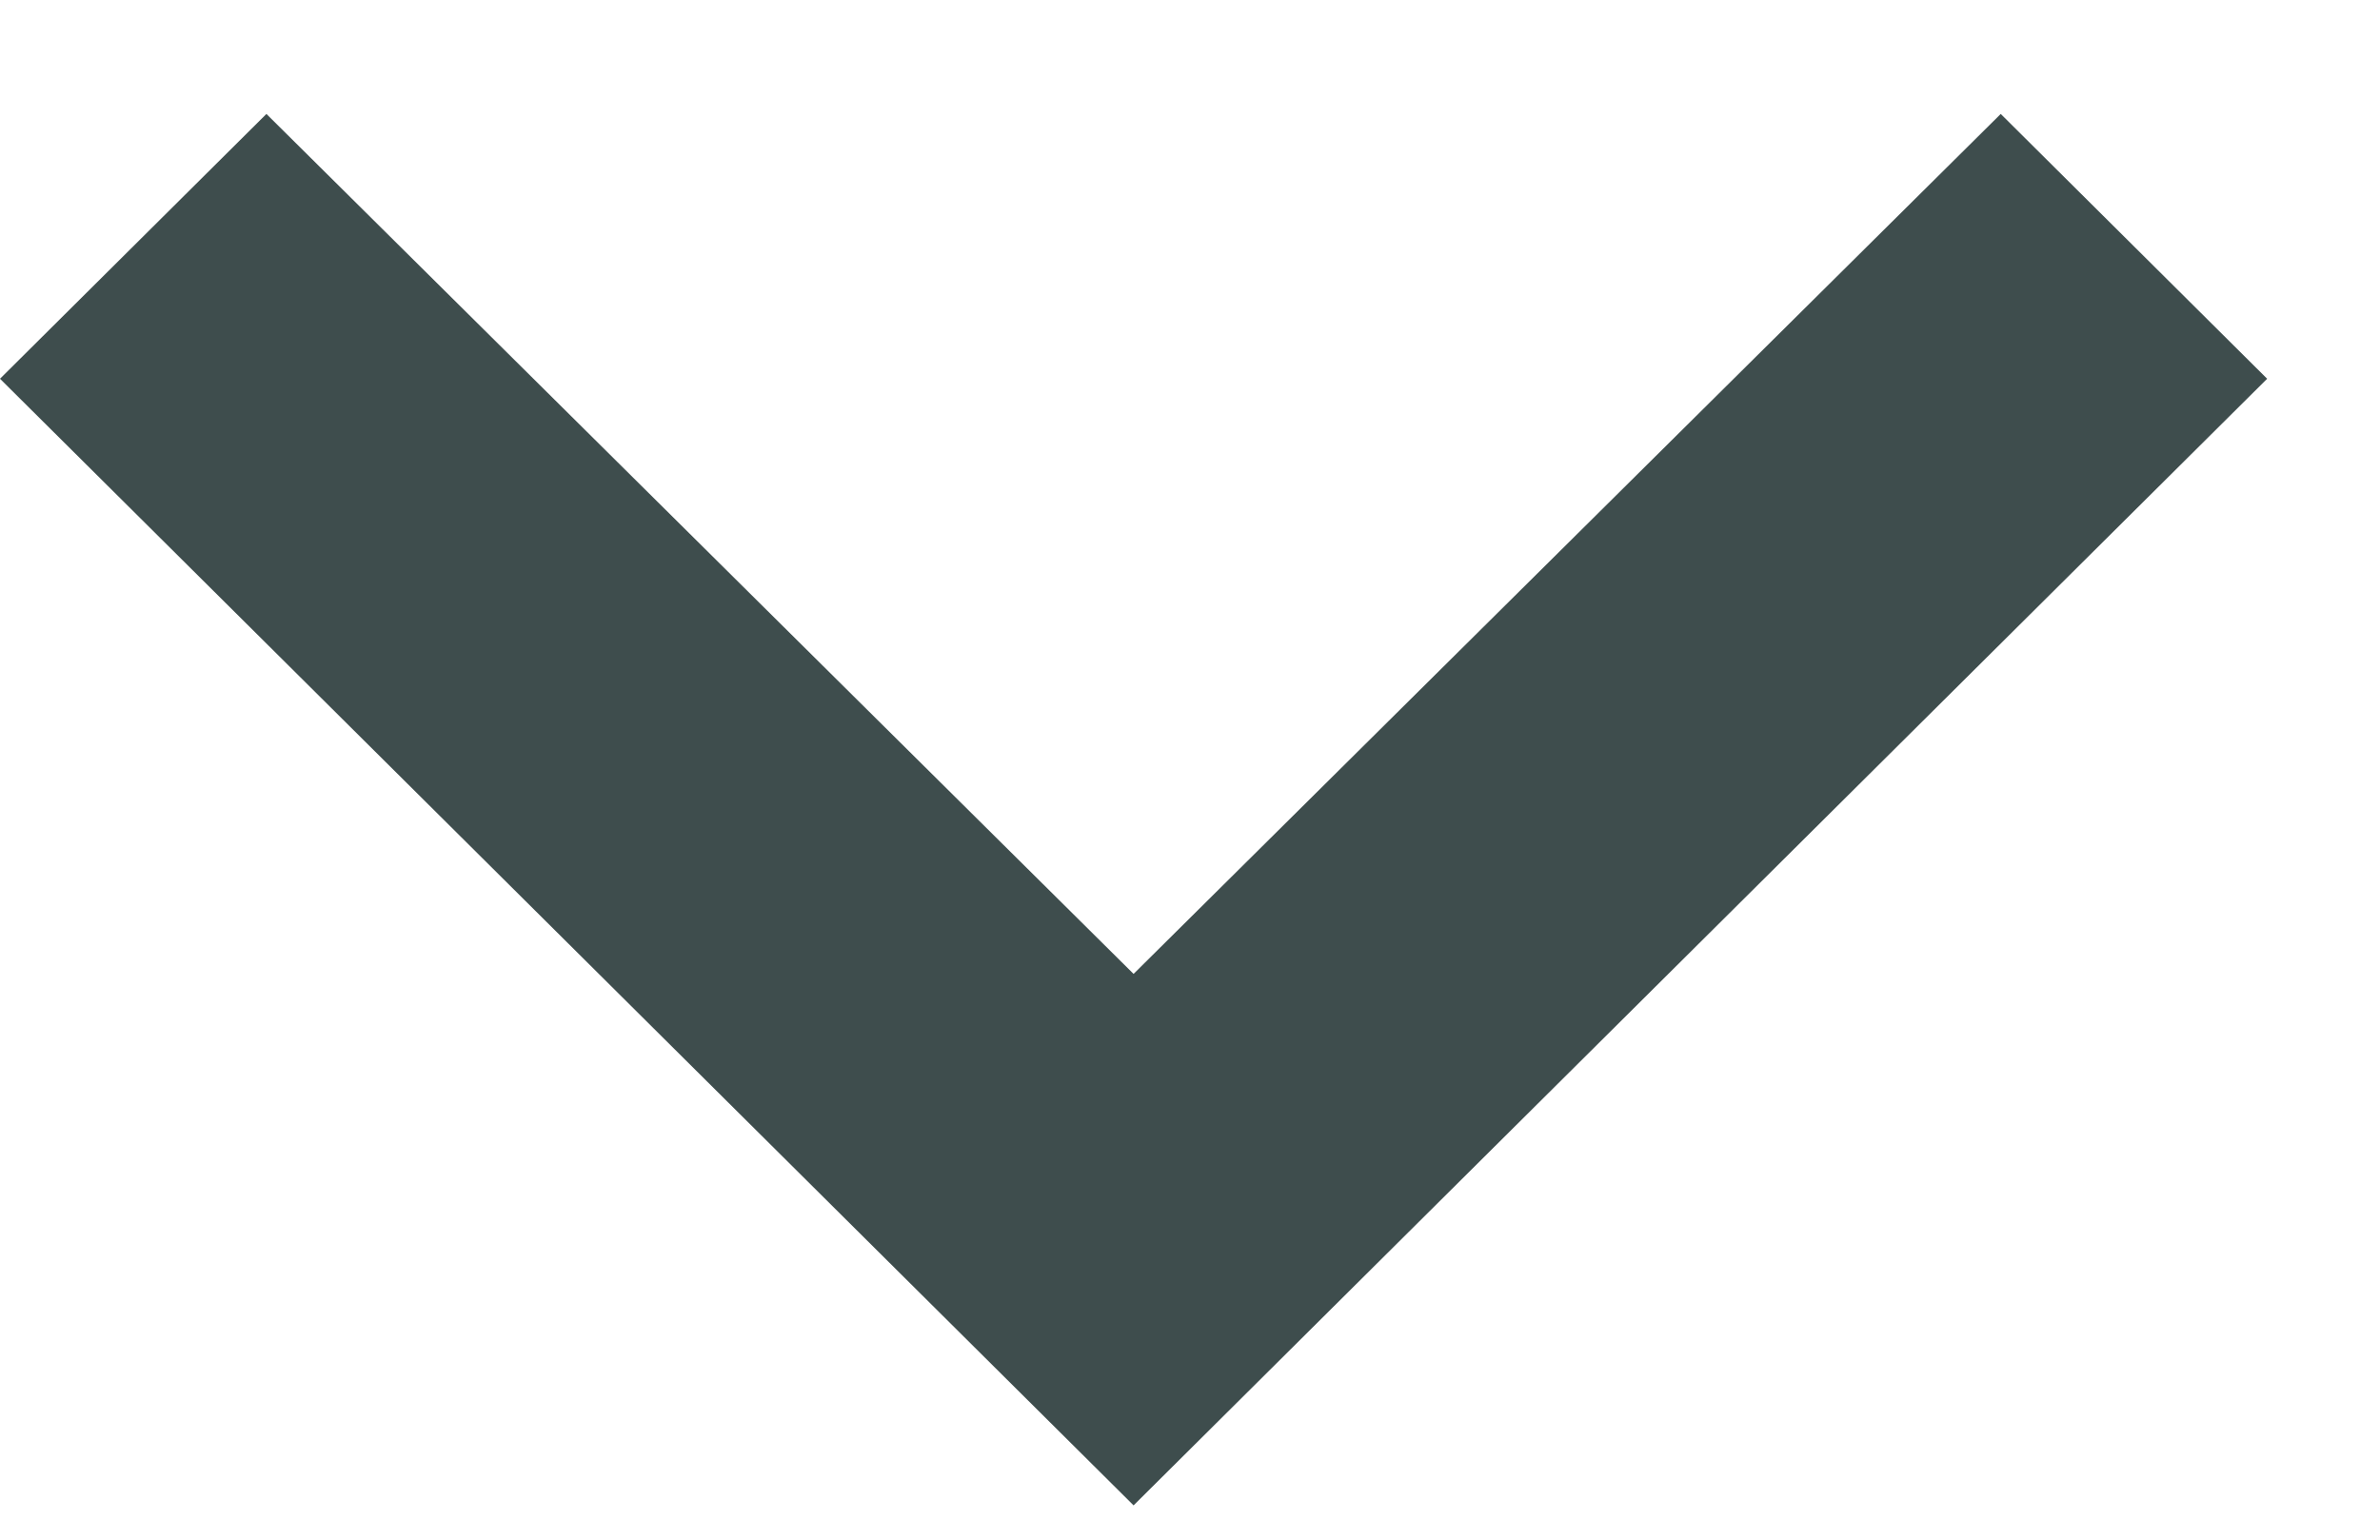
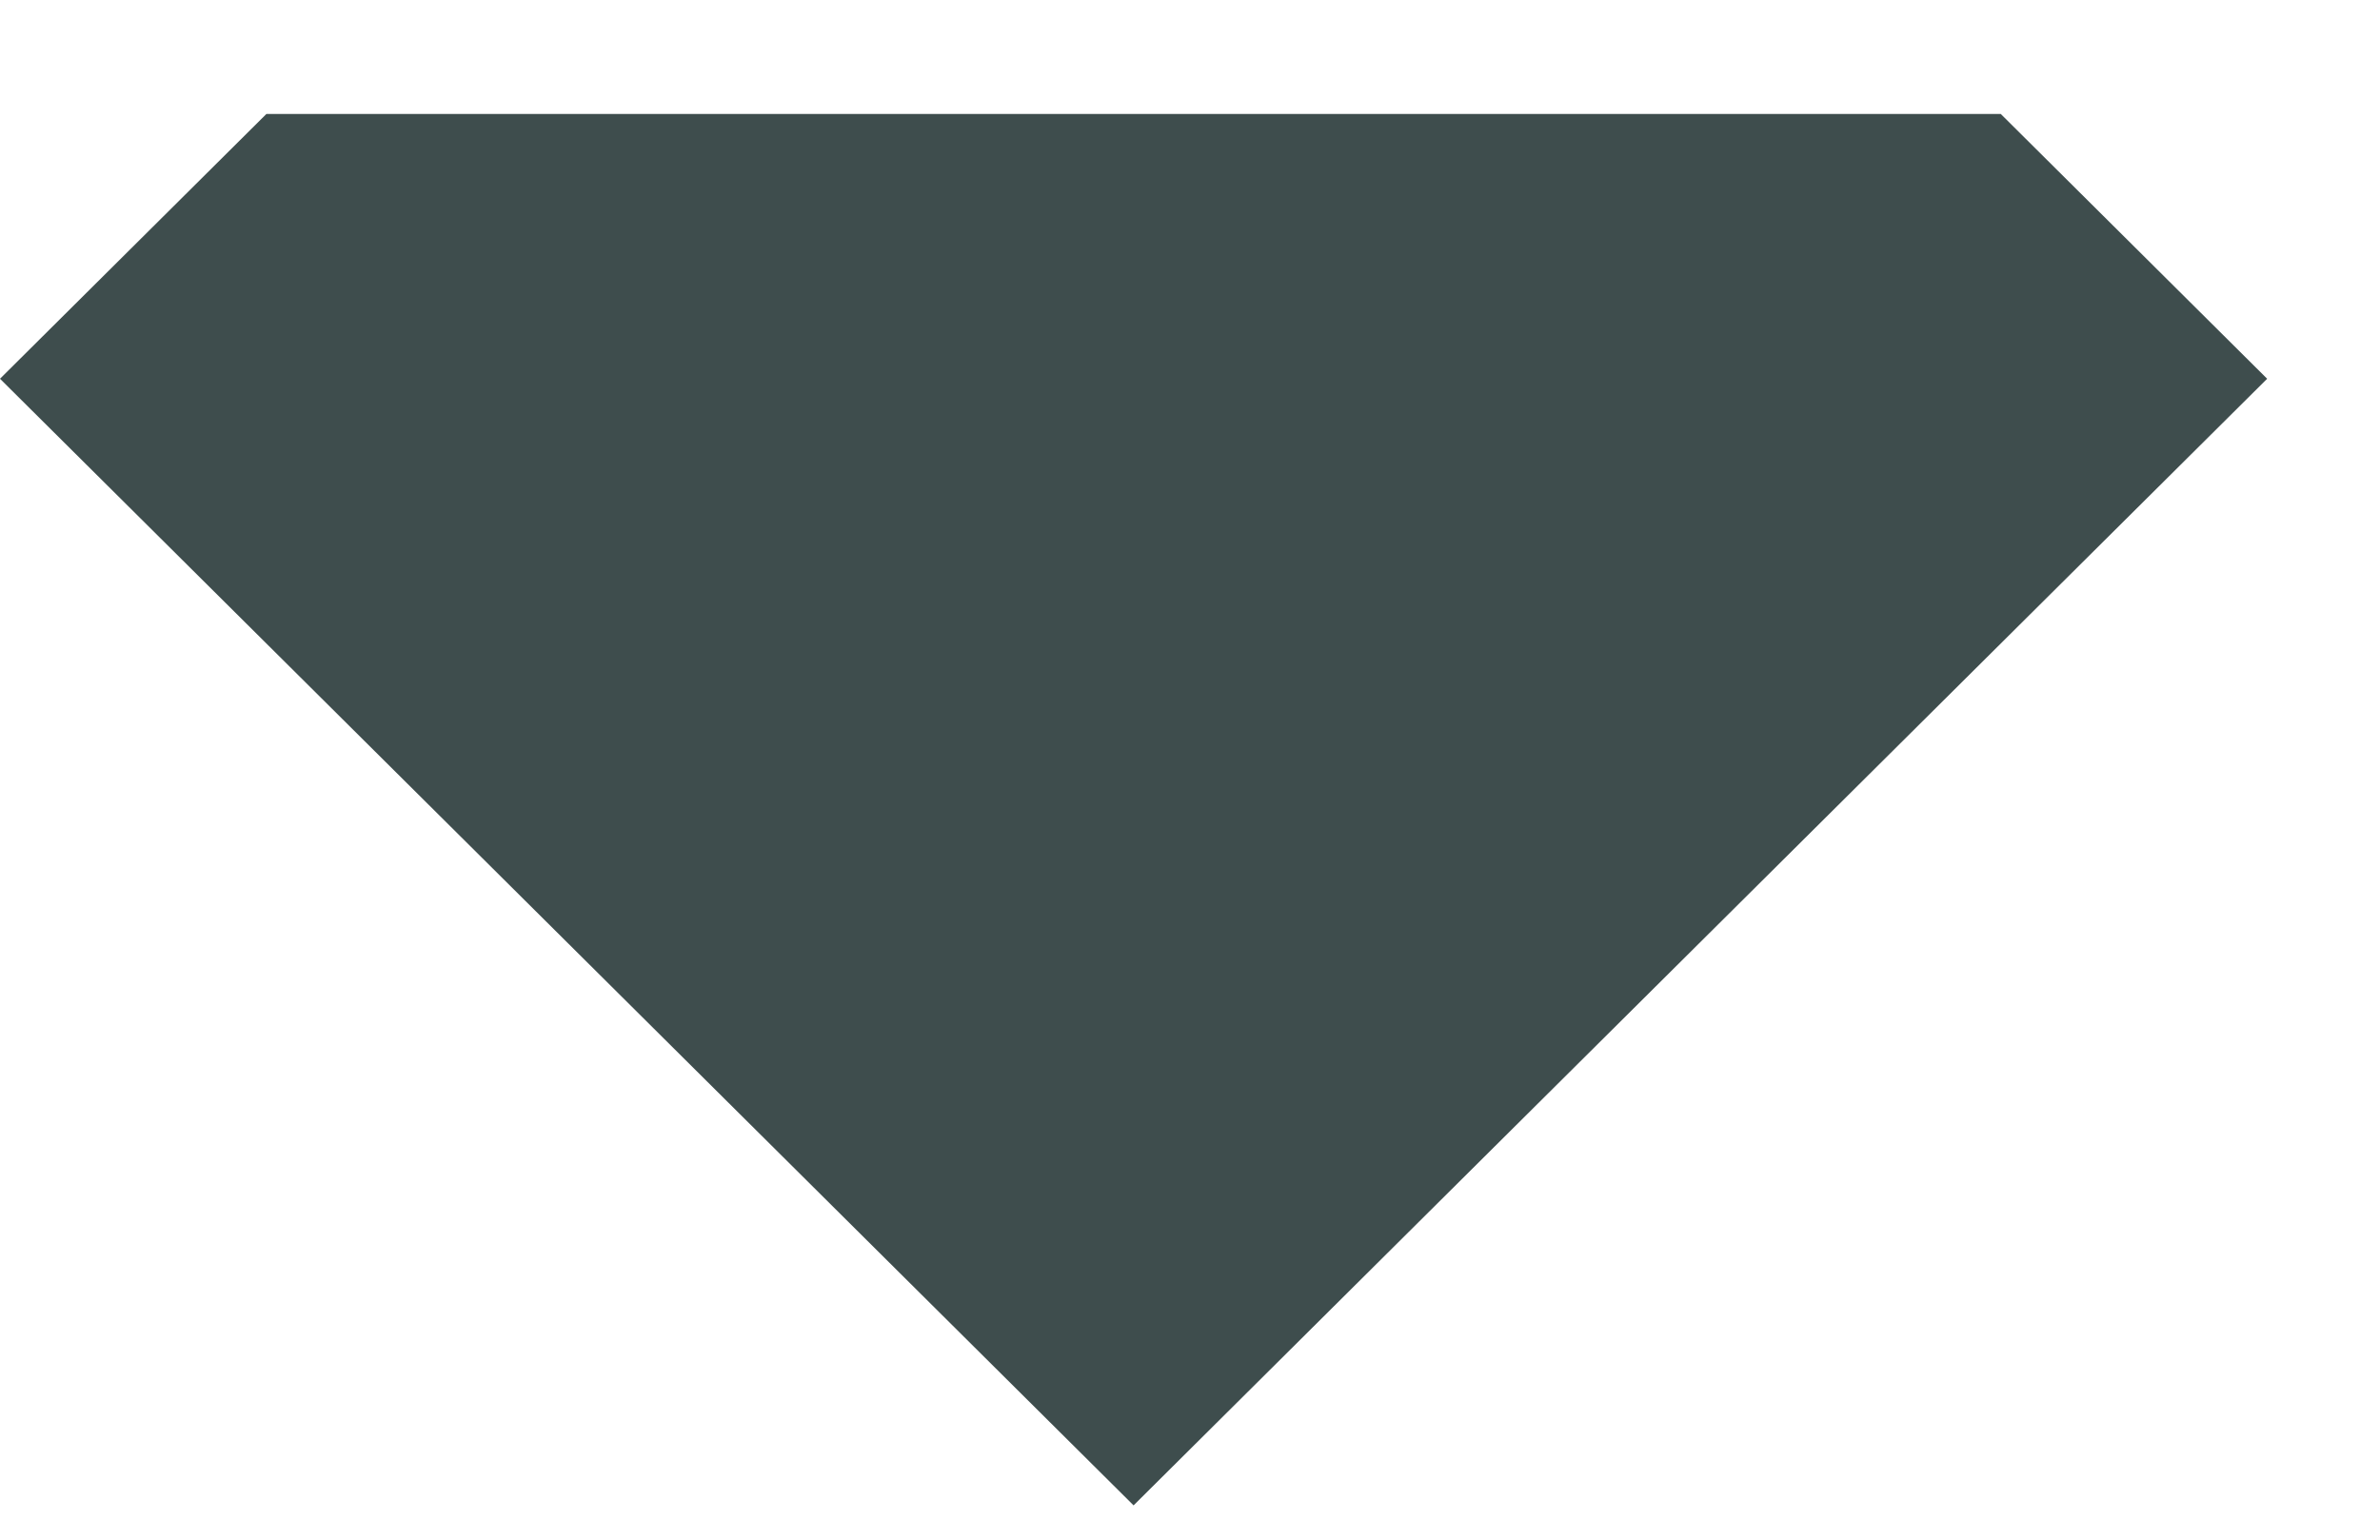
<svg xmlns="http://www.w3.org/2000/svg" width="17" height="11" viewBox="0 0 17 11" fill="none">
-   <path d="M14.291 0.814L8.097 6.958L1.903 0.814L0 2.706L8.097 10.755L16.194 2.706L14.291 0.814Z" fill="#0E2121" fill-opacity="0.8" />
+   <path d="M14.291 0.814L1.903 0.814L0 2.706L8.097 10.755L16.194 2.706L14.291 0.814Z" fill="#0E2121" fill-opacity="0.8" />
</svg>